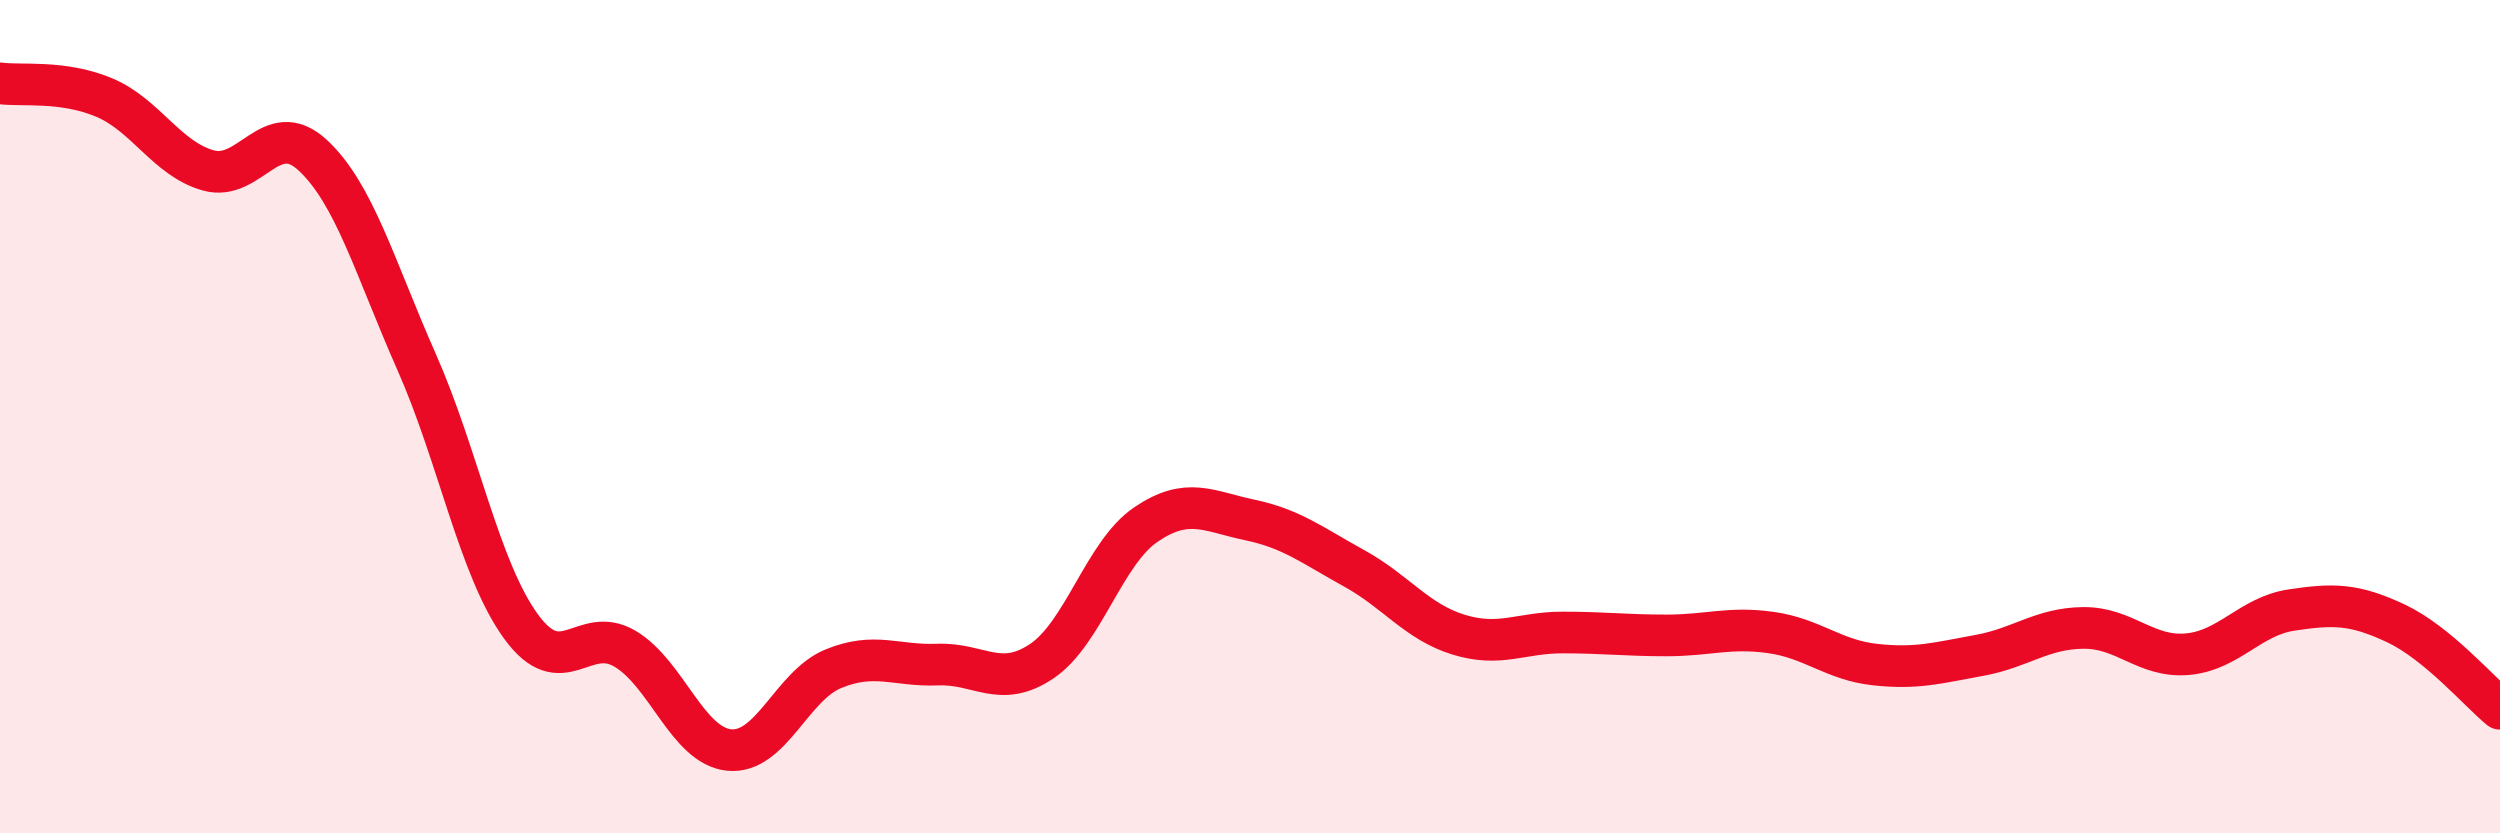
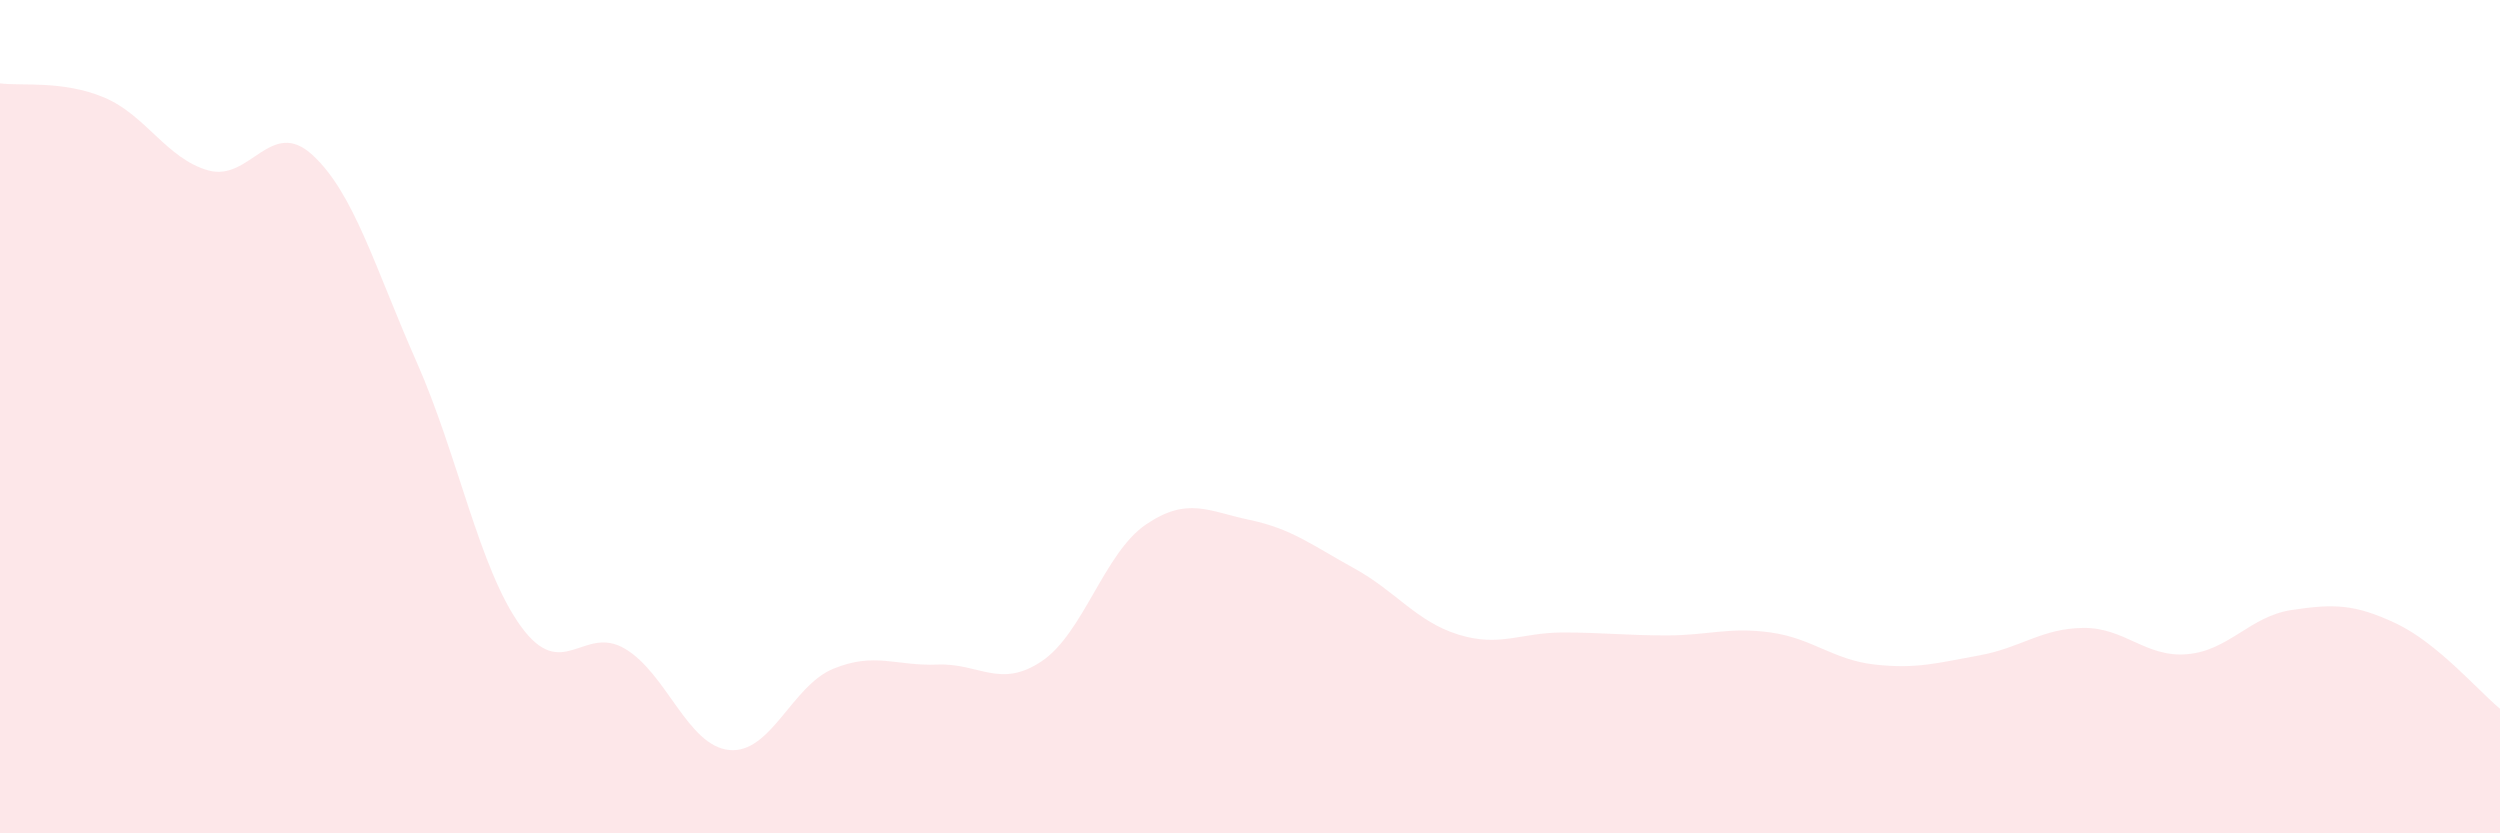
<svg xmlns="http://www.w3.org/2000/svg" width="60" height="20" viewBox="0 0 60 20">
  <path d="M 0,2 C 0.5,2.07 1.5,1.92 2.5,2.34 C 3.5,2.76 4,3.81 5,4.09 C 6,4.37 6.5,2.8 7.5,3.72 C 8.5,4.64 9,6.43 10,8.69 C 11,10.95 11.5,13.65 12.5,15.03 C 13.5,16.41 14,14.98 15,15.57 C 16,16.16 16.5,17.9 17.5,18 C 18.5,18.1 19,16.46 20,16.05 C 21,15.64 21.5,15.99 22.5,15.95 C 23.5,15.91 24,16.54 25,15.87 C 26,15.2 26.5,13.27 27.5,12.59 C 28.5,11.91 29,12.27 30,12.48 C 31,12.69 31.5,13.09 32.5,13.64 C 33.5,14.19 34,14.92 35,15.23 C 36,15.54 36.5,15.18 37.5,15.18 C 38.5,15.18 39,15.25 40,15.25 C 41,15.25 41.5,15.04 42.5,15.18 C 43.5,15.32 44,15.84 45,15.95 C 46,16.06 46.5,15.91 47.5,15.73 C 48.5,15.55 49,15.08 50,15.07 C 51,15.06 51.5,15.79 52.5,15.7 C 53.5,15.61 54,14.79 55,14.64 C 56,14.49 56.5,14.49 57.5,14.96 C 58.5,15.43 59.5,16.6 60,17.01L60 20L0 20Z" fill="#EB0A25" opacity="0.1" stroke-linecap="round" stroke-linejoin="round" />
-   <path d="M 0,2 C 0.5,2.07 1.5,1.92 2.5,2.34 C 3.5,2.76 4,3.81 5,4.09 C 6,4.37 6.5,2.8 7.5,3.72 C 8.5,4.64 9,6.43 10,8.69 C 11,10.95 11.5,13.65 12.5,15.03 C 13.5,16.41 14,14.98 15,15.57 C 16,16.16 16.5,17.9 17.5,18 C 18.5,18.1 19,16.46 20,16.05 C 21,15.64 21.5,15.99 22.5,15.95 C 23.5,15.91 24,16.54 25,15.87 C 26,15.2 26.5,13.27 27.5,12.59 C 28.5,11.91 29,12.27 30,12.48 C 31,12.69 31.5,13.09 32.5,13.64 C 33.5,14.19 34,14.92 35,15.23 C 36,15.54 36.5,15.18 37.5,15.18 C 38.5,15.18 39,15.25 40,15.25 C 41,15.25 41.5,15.04 42.5,15.18 C 43.5,15.32 44,15.84 45,15.95 C 46,16.06 46.5,15.91 47.5,15.73 C 48.5,15.55 49,15.08 50,15.07 C 51,15.06 51.5,15.79 52.5,15.7 C 53.5,15.61 54,14.79 55,14.64 C 56,14.49 56.5,14.49 57.5,14.96 C 58.5,15.43 59.5,16.6 60,17.01" stroke="#EB0A25" stroke-width="1" fill="none" stroke-linecap="round" stroke-linejoin="round" />
</svg>